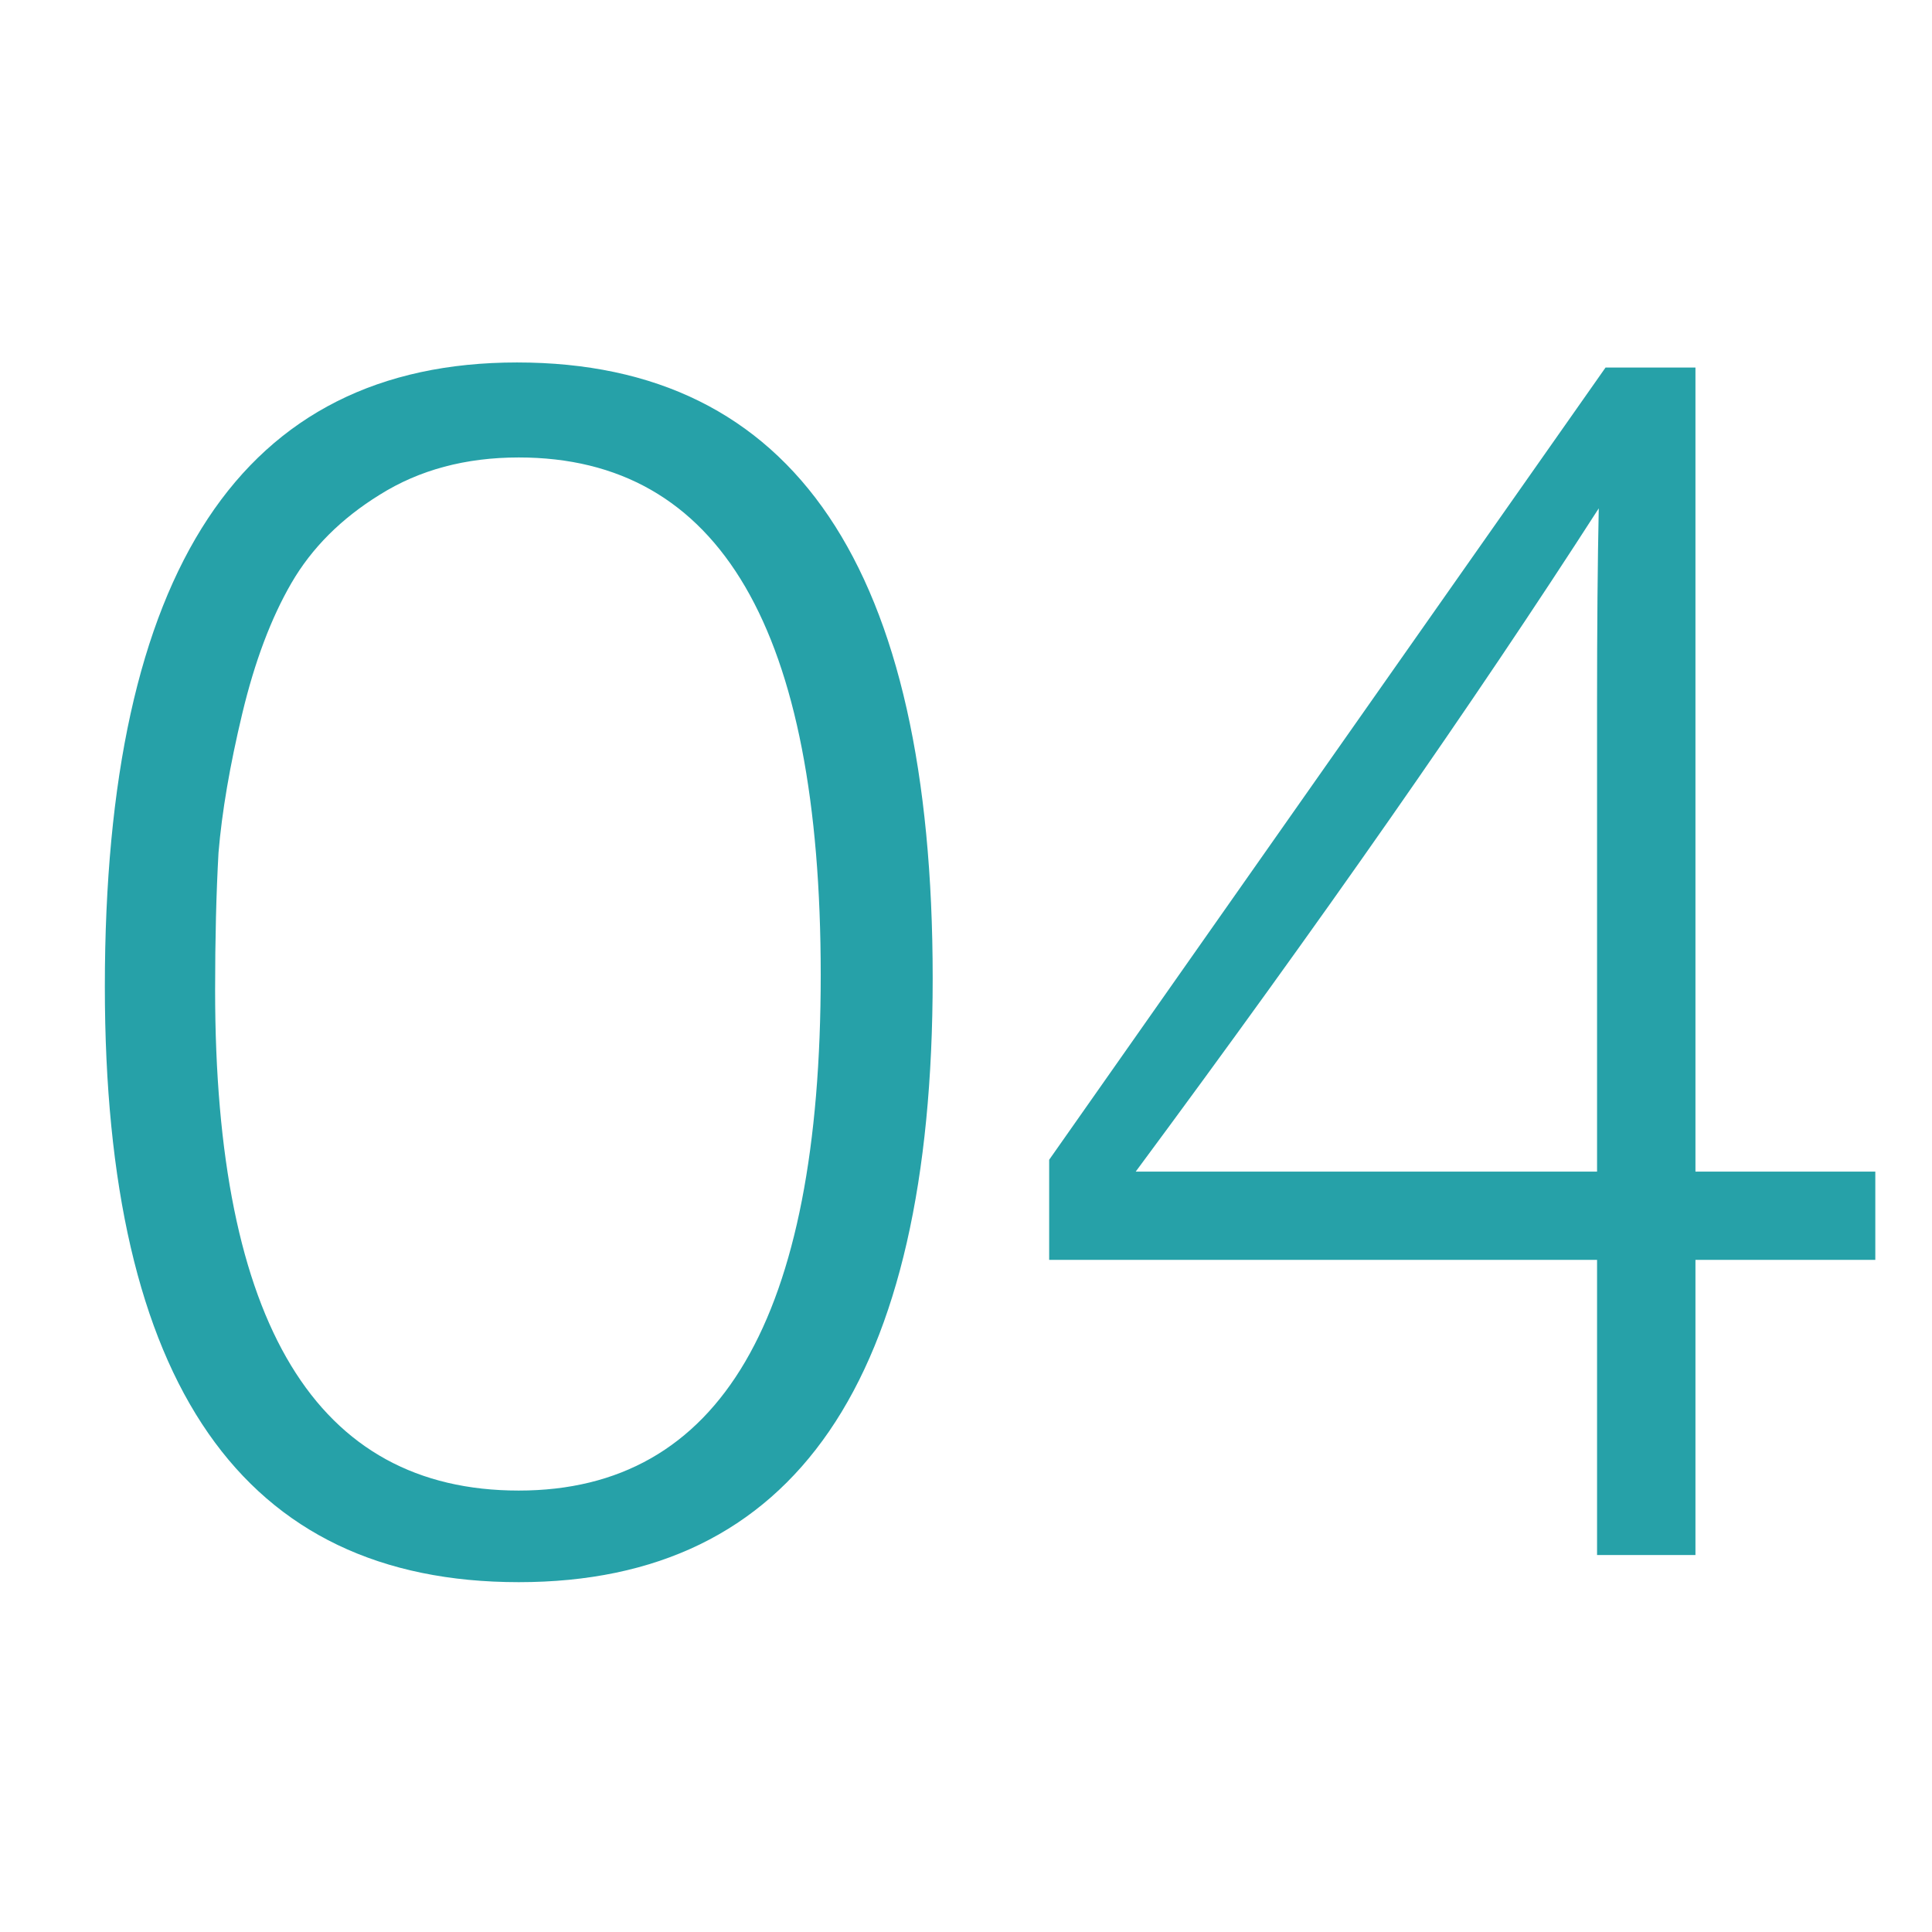
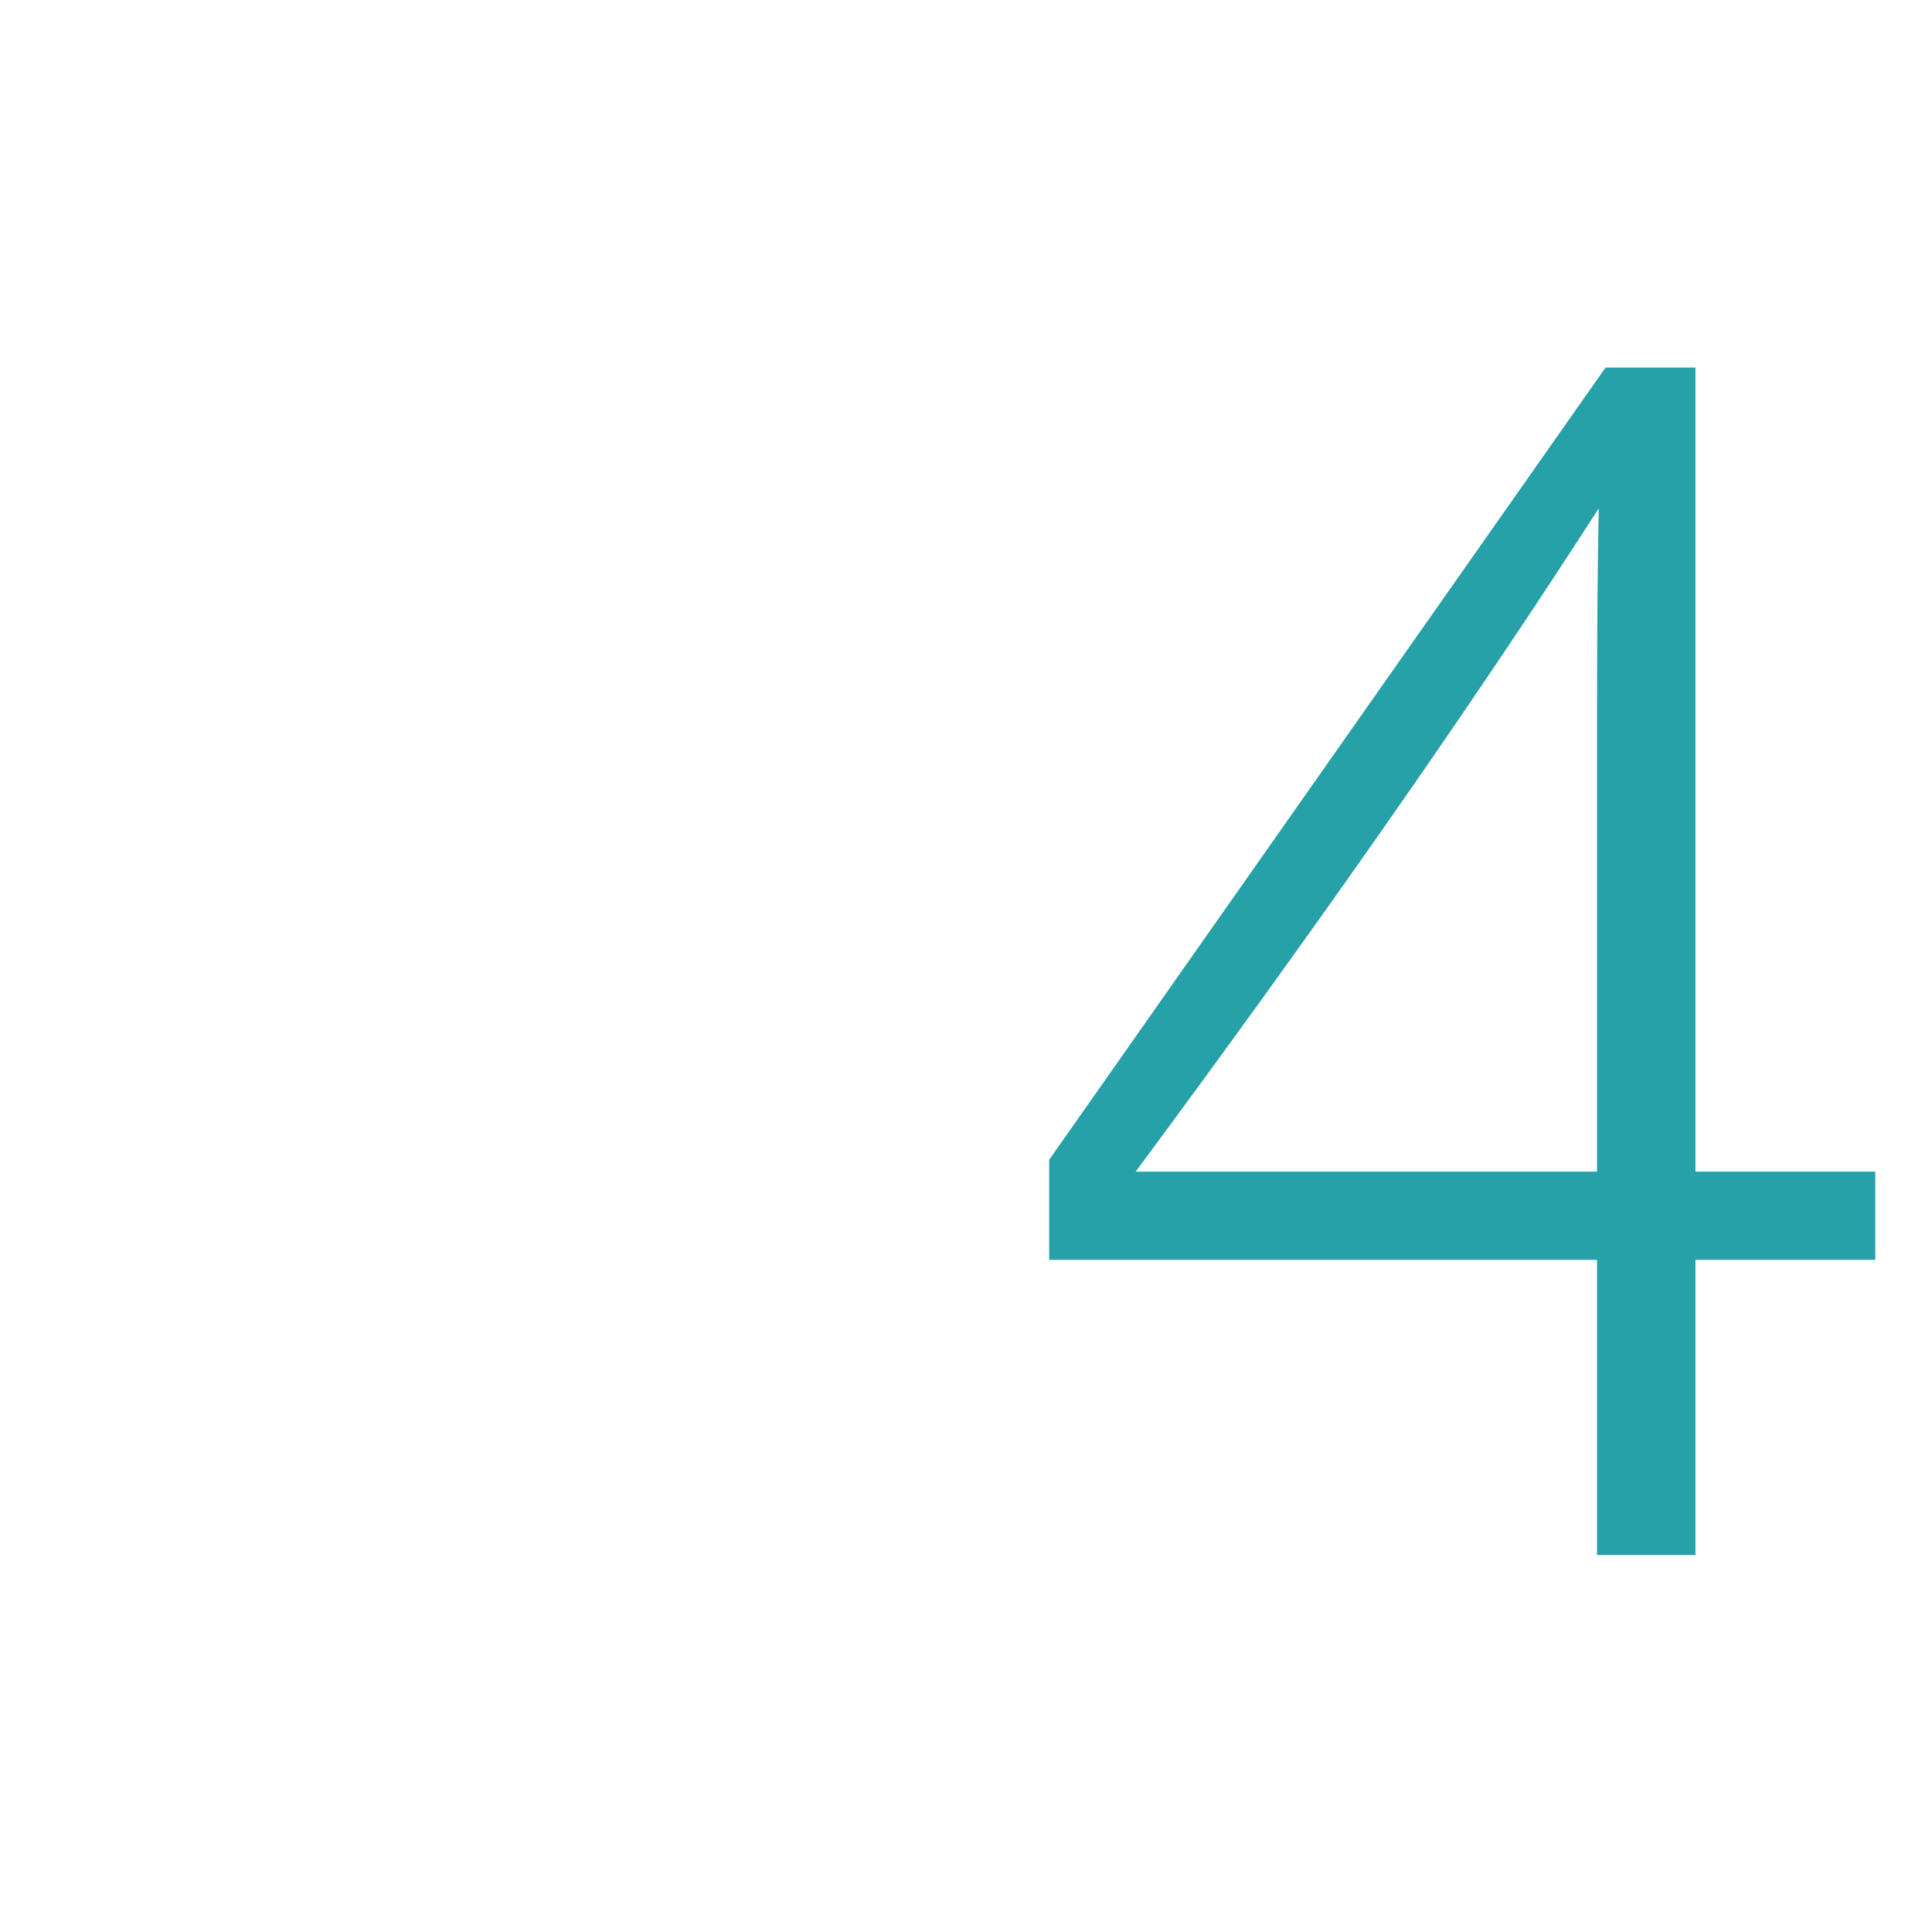
<svg xmlns="http://www.w3.org/2000/svg" width="41" height="41" viewBox="0 0 41 41" fill="none">
-   <path d="M10.973 7.692C16.853 7.692 19.793 12.048 19.793 20.76C19.793 29.304 16.865 33.576 11.009 33.576C5.153 33.576 2.225 29.364 2.225 20.94C2.225 12.108 5.141 7.692 10.973 7.692ZM11.009 9.708C9.881 9.708 8.897 9.972 8.057 10.5C7.241 11.004 6.617 11.628 6.185 12.372C5.753 13.116 5.405 14.04 5.141 15.144C4.877 16.248 4.709 17.232 4.637 18.096C4.589 18.96 4.565 19.932 4.565 21.012C4.565 28.092 6.713 31.632 11.009 31.632C15.281 31.632 17.417 27.984 17.417 20.688C17.417 13.368 15.281 9.708 11.009 9.708Z" fill="#26A1A8" />
  <path d="M39.797 24.864V26.736H35.98V33H33.892V26.736H22.265V24.612L34.072 7.8H35.98V24.864H39.797ZM33.892 24.864V14.928C33.892 13.32 33.904 11.94 33.928 10.788C31.288 14.892 28.012 19.584 24.101 24.864H33.892Z" fill="#26A1A8" />
</svg>